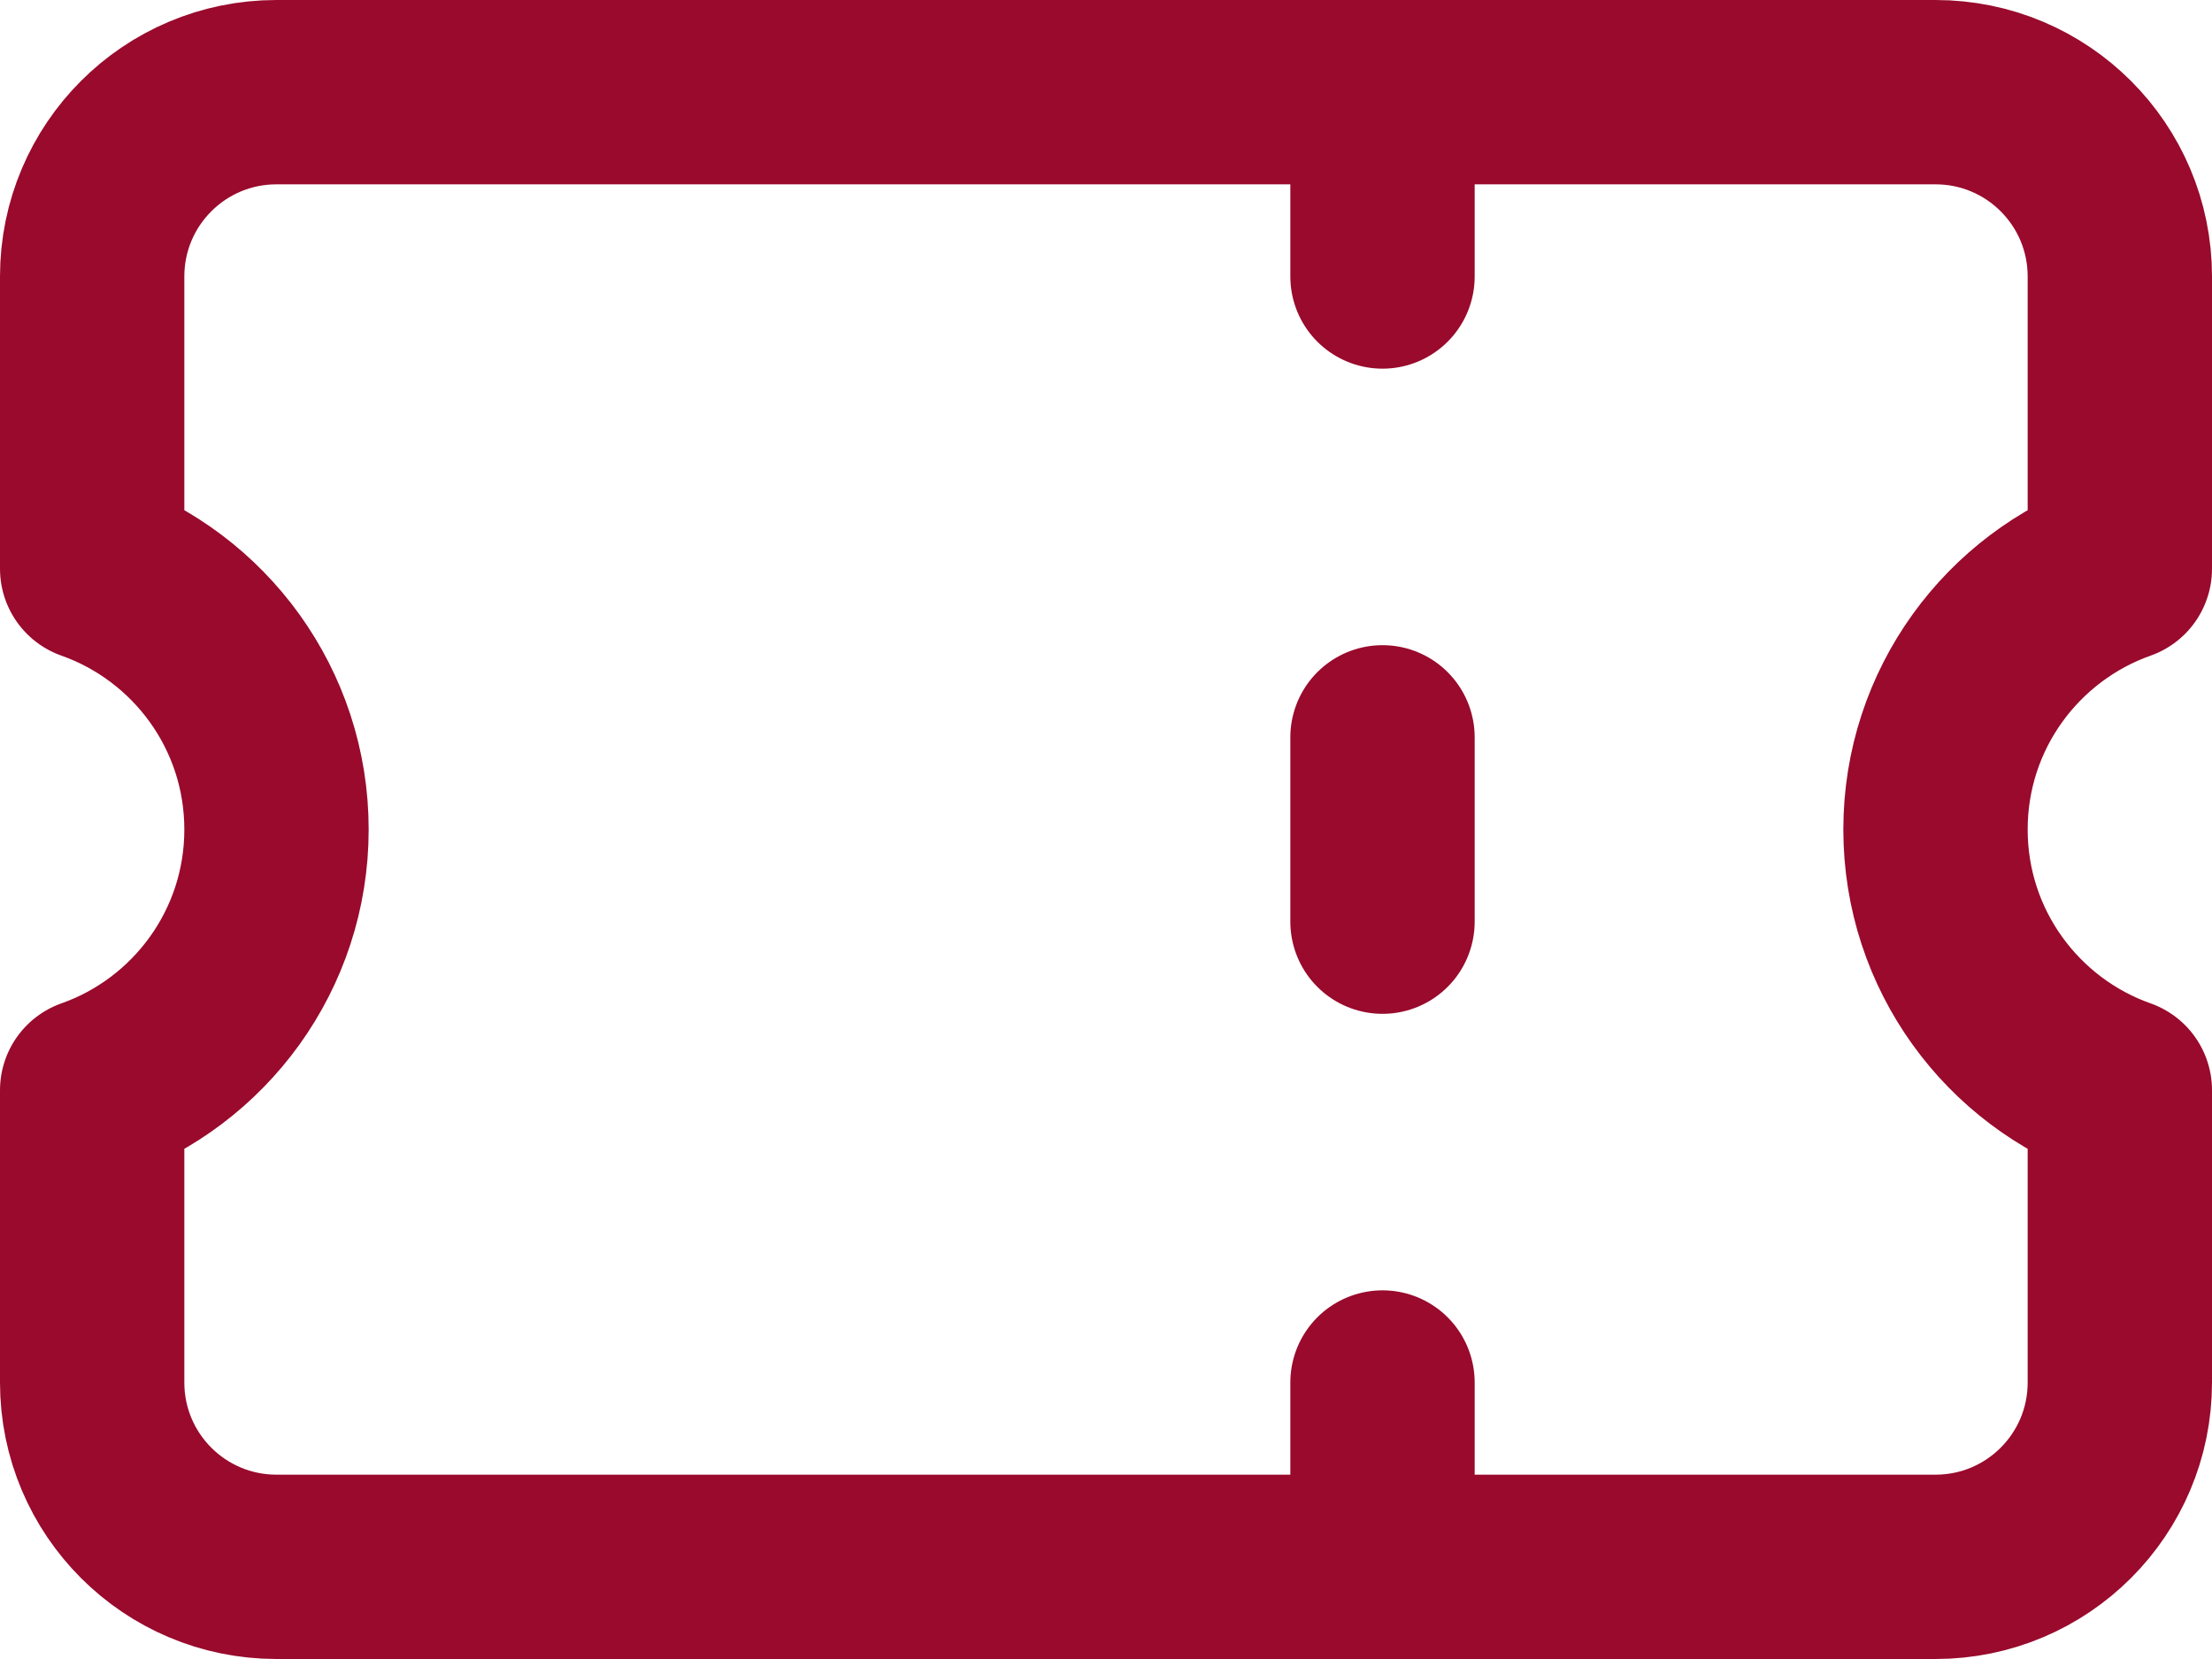
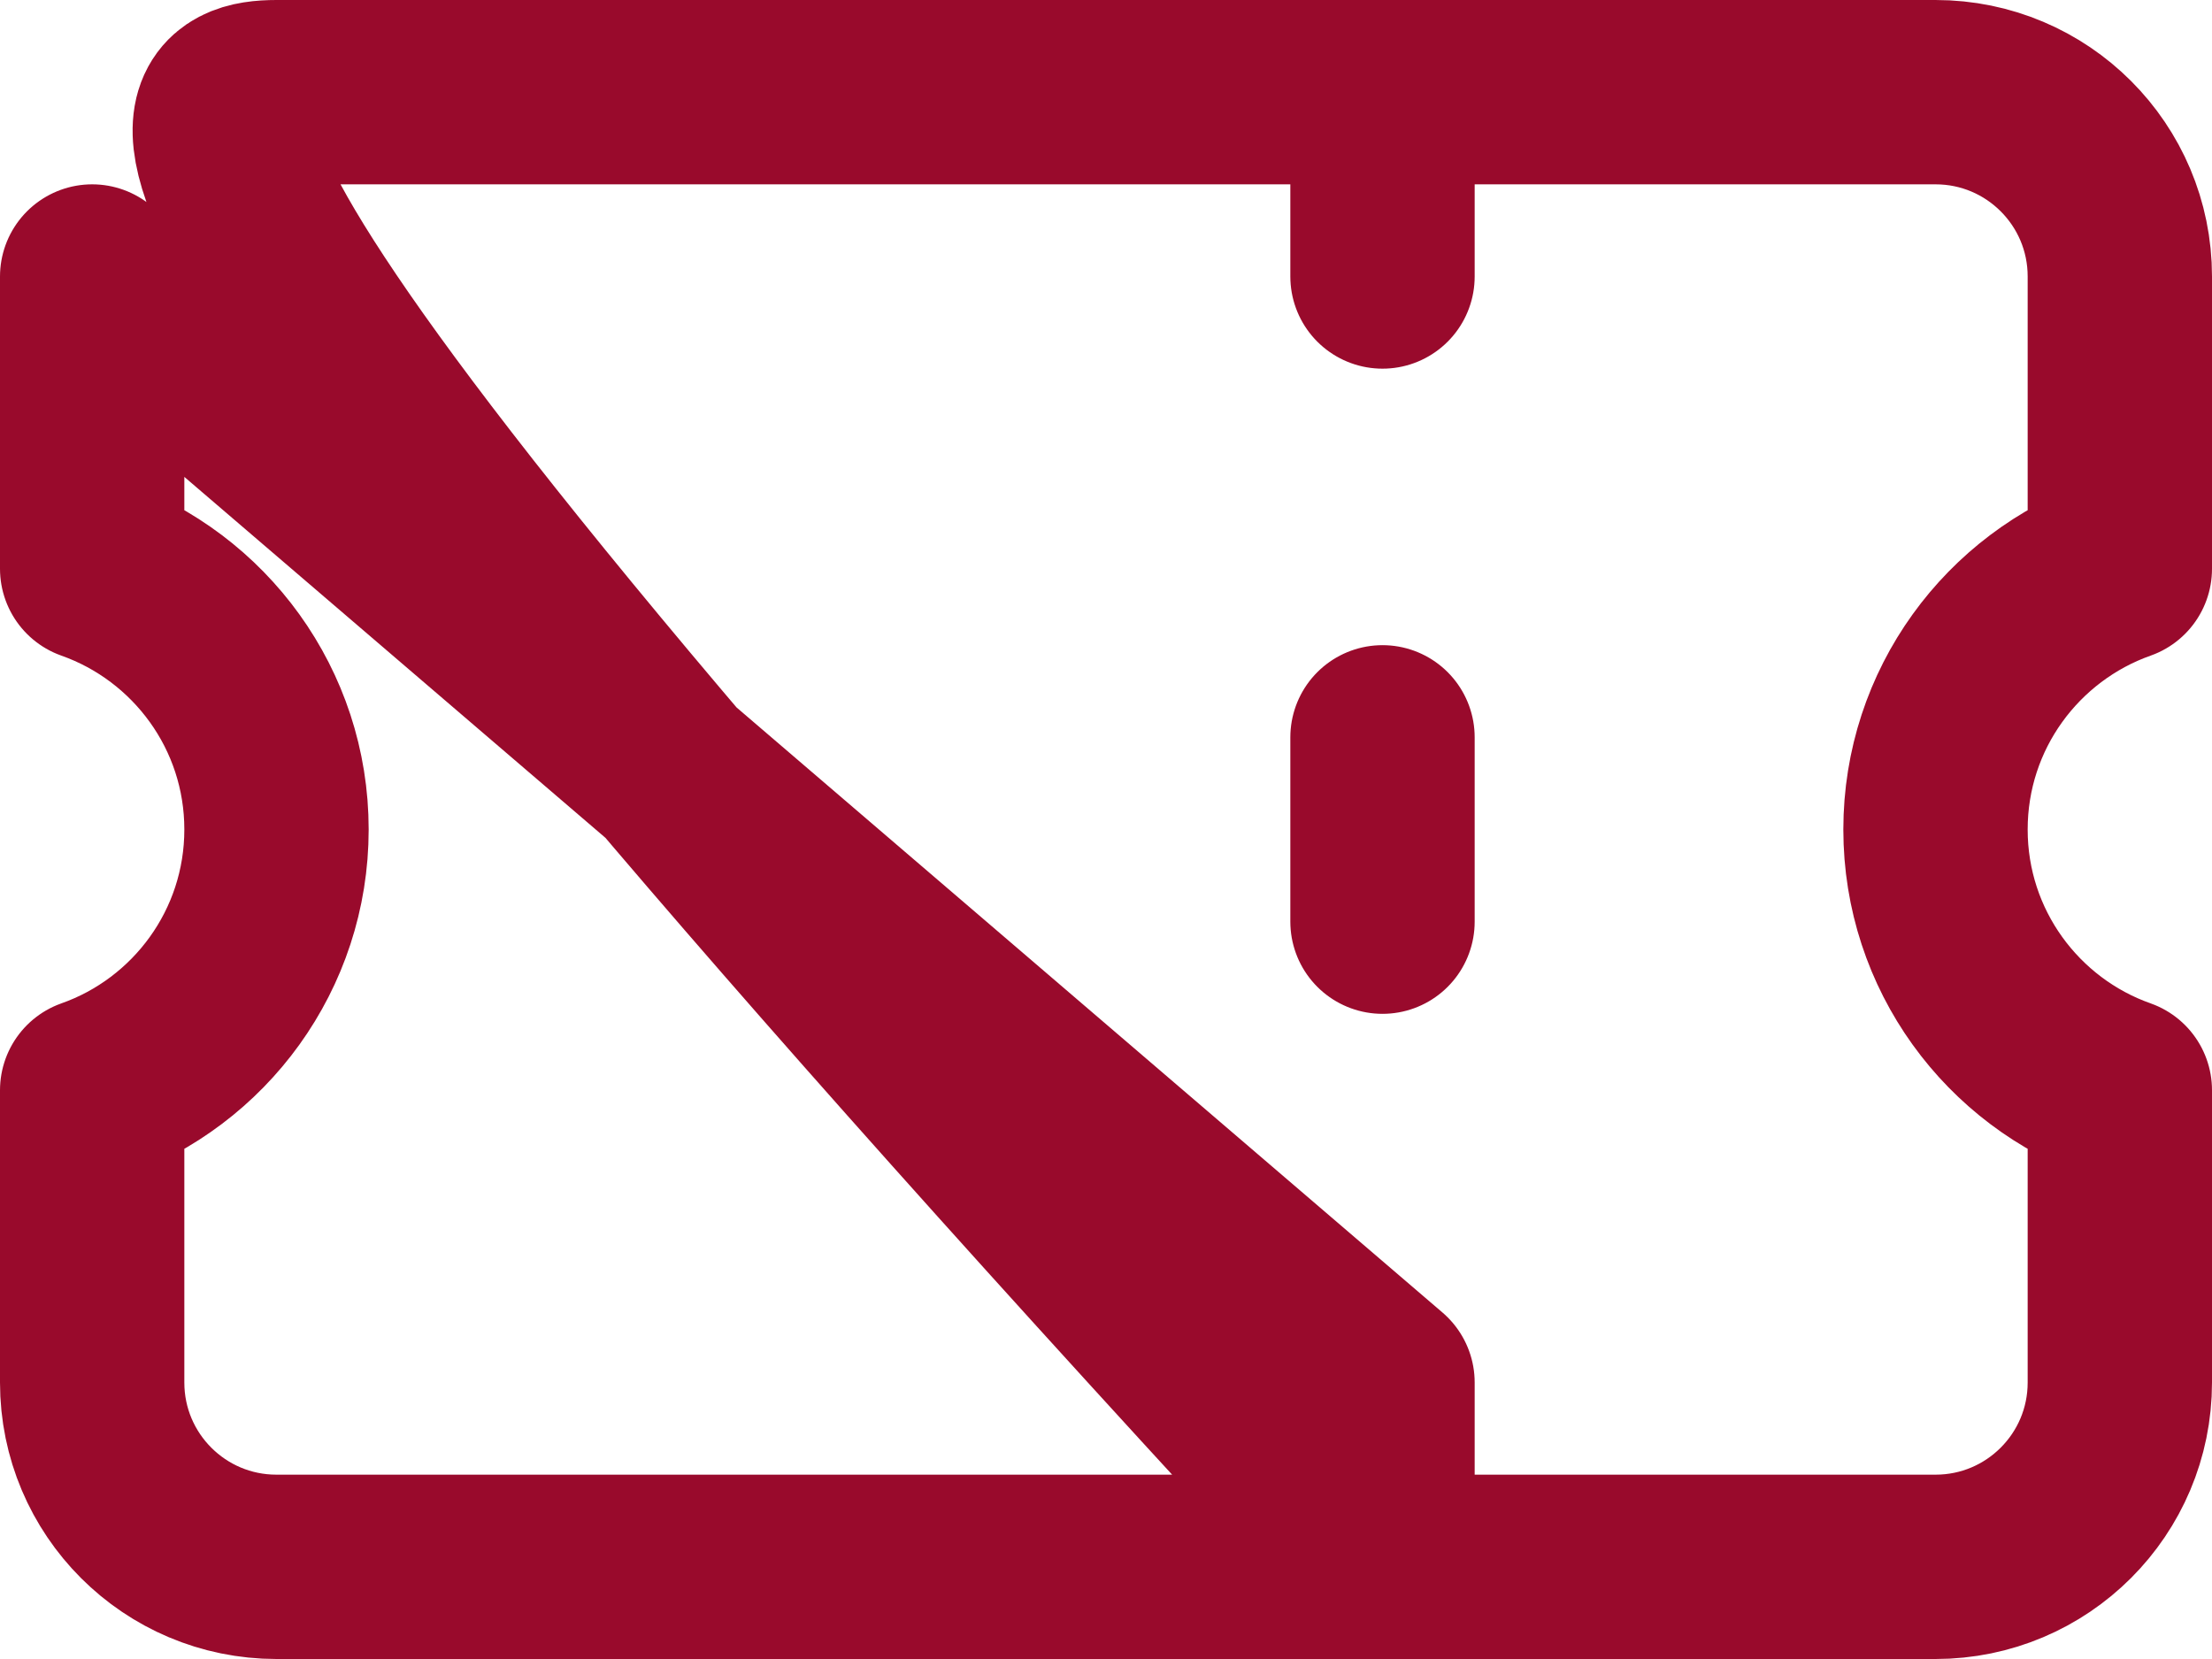
<svg xmlns="http://www.w3.org/2000/svg" width="24" height="18" viewBox="0 0 24 18" fill="none">
-   <path d="M15 1V3M15 8V10M15 15V17M1 3C1 1.895 1.895 1 3 1H21C22.105 1 23 1.895 23 3V6.171C21.835 6.583 21 7.694 21 9C21 10.306 21.835 11.418 23 11.829V15C23 16.105 22.105 17 21 17H3C1.895 17 1 16.105 1 15V11.829C2.165 11.418 3 10.306 3 9C3 7.694 2.165 6.583 1 6.171V3Z" stroke="#990A2C" stroke-width="2" stroke-linecap="round" stroke-linejoin="round" />
+   <path d="M15 1V3M15 8V10M15 15V17C1 1.895 1.895 1 3 1H21C22.105 1 23 1.895 23 3V6.171C21.835 6.583 21 7.694 21 9C21 10.306 21.835 11.418 23 11.829V15C23 16.105 22.105 17 21 17H3C1.895 17 1 16.105 1 15V11.829C2.165 11.418 3 10.306 3 9C3 7.694 2.165 6.583 1 6.171V3Z" stroke="#990A2C" stroke-width="2" stroke-linecap="round" stroke-linejoin="round" />
</svg>